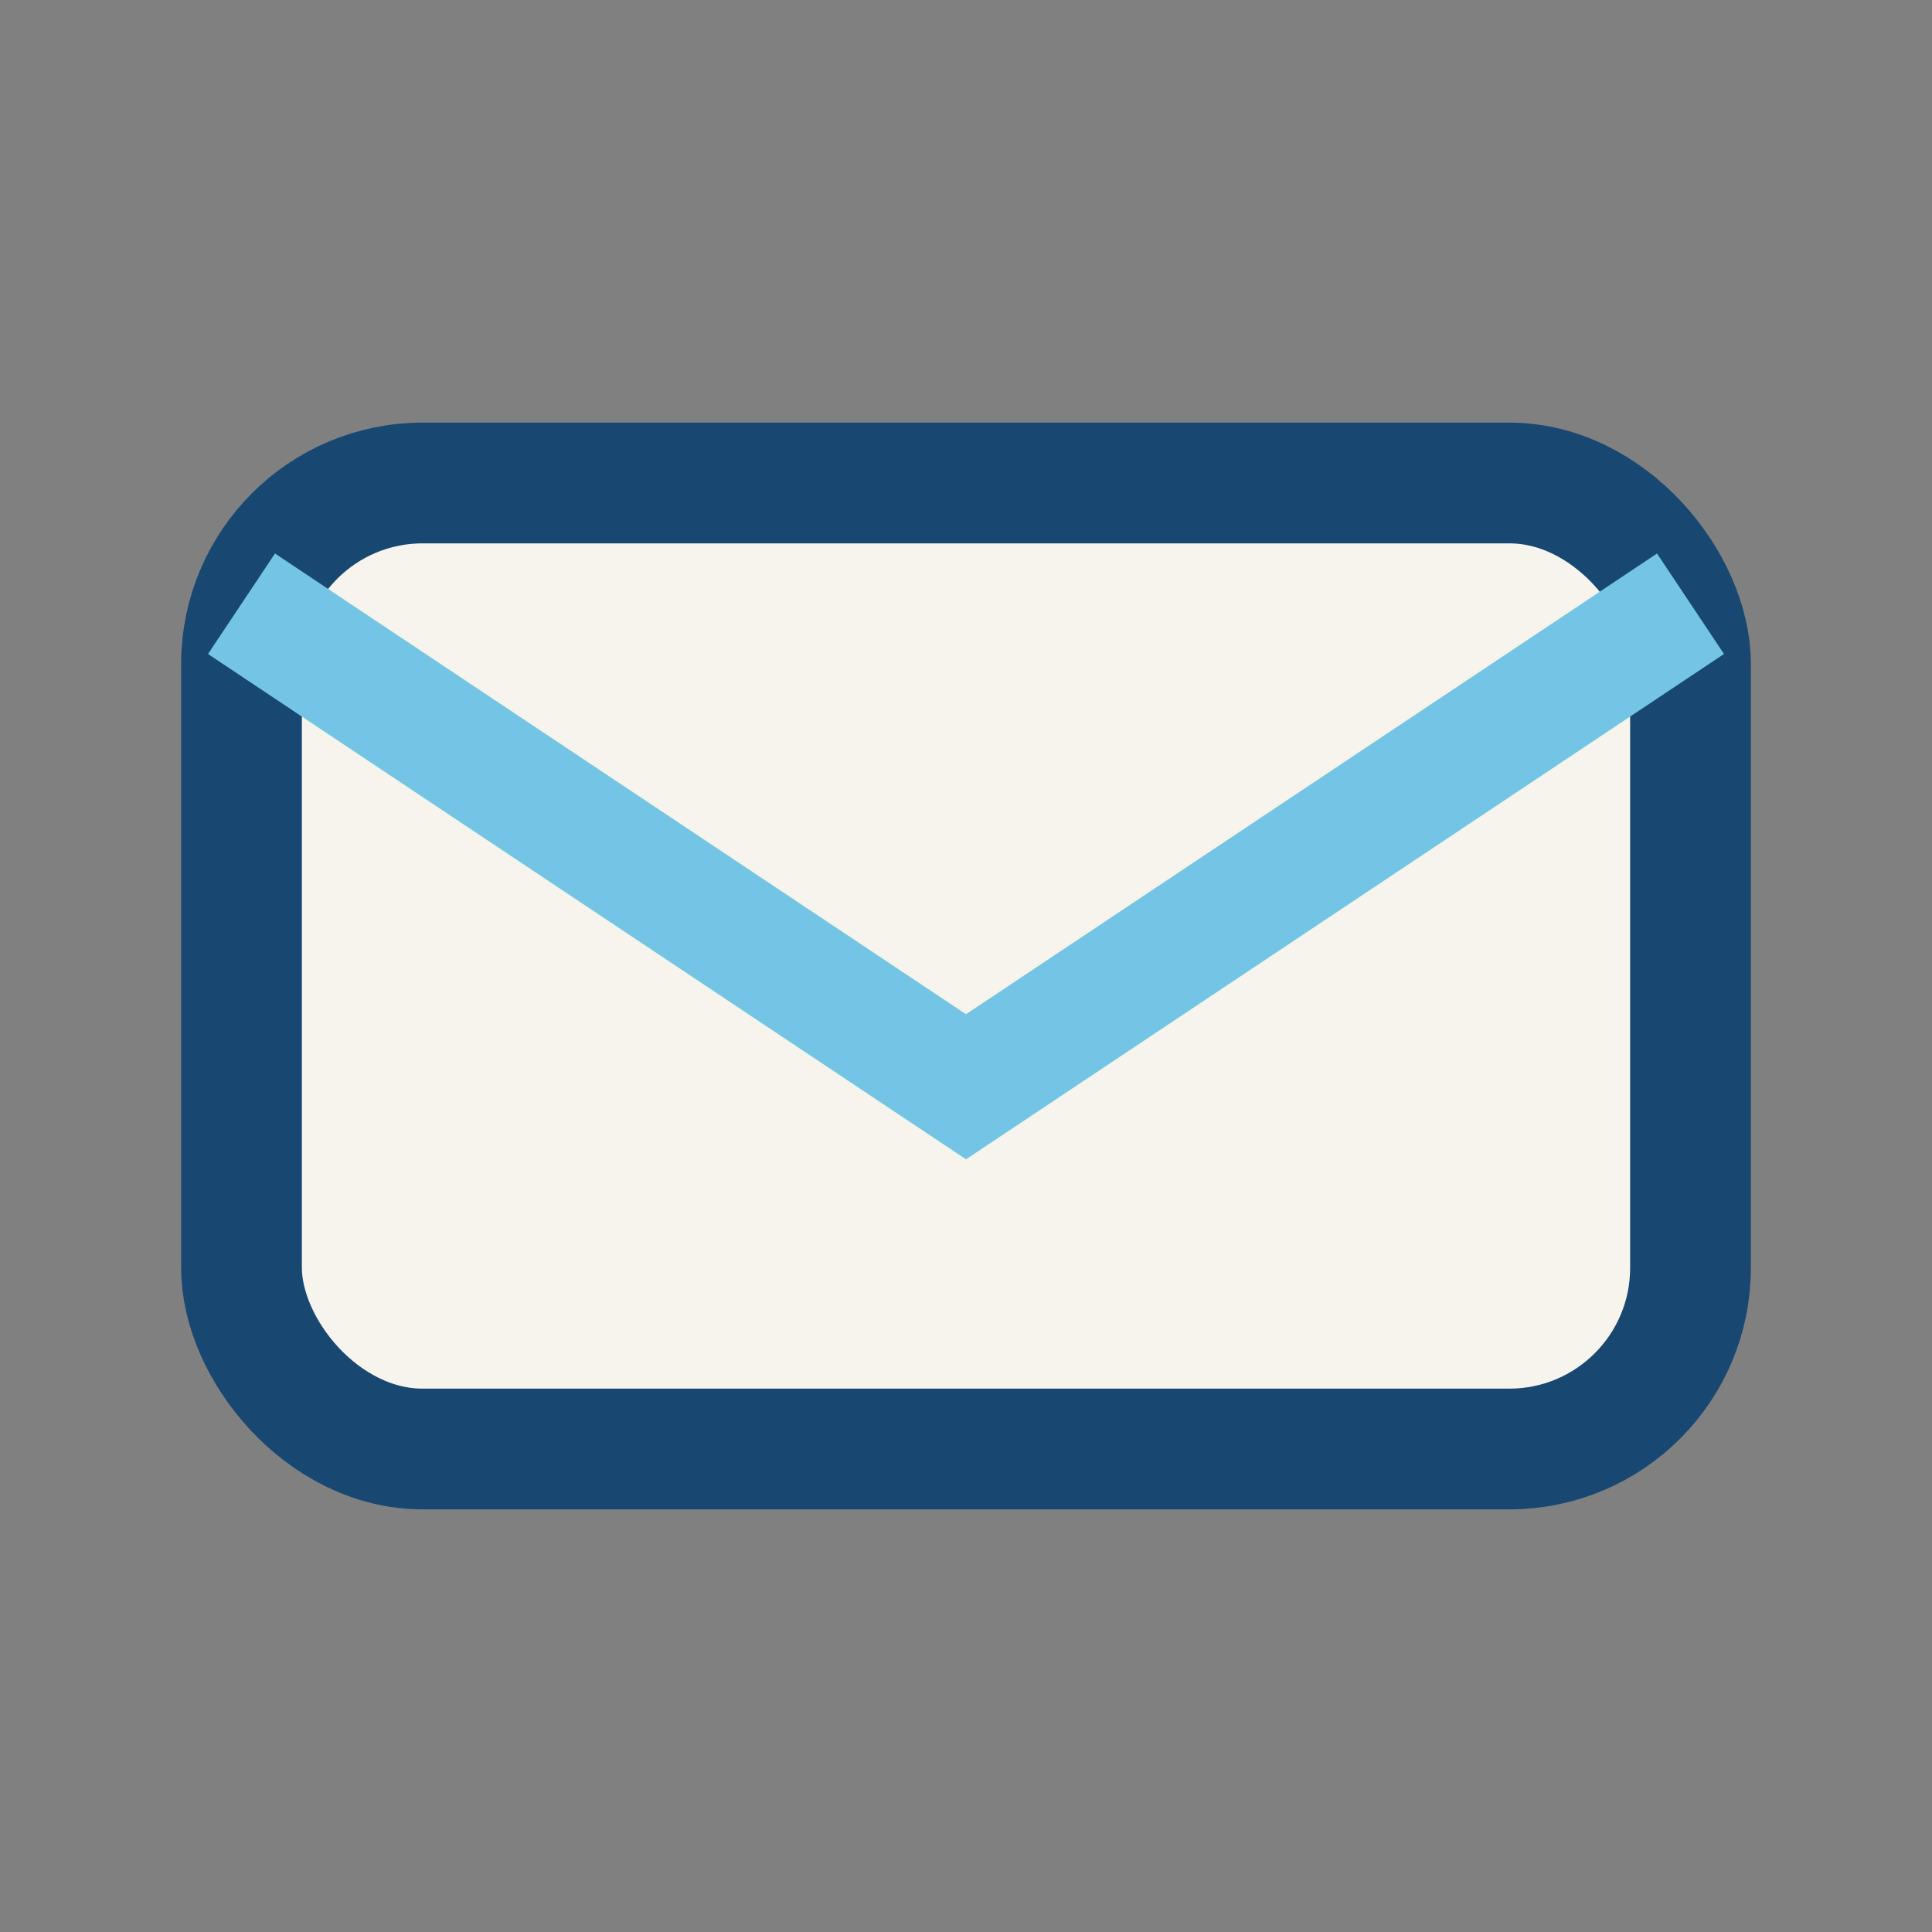
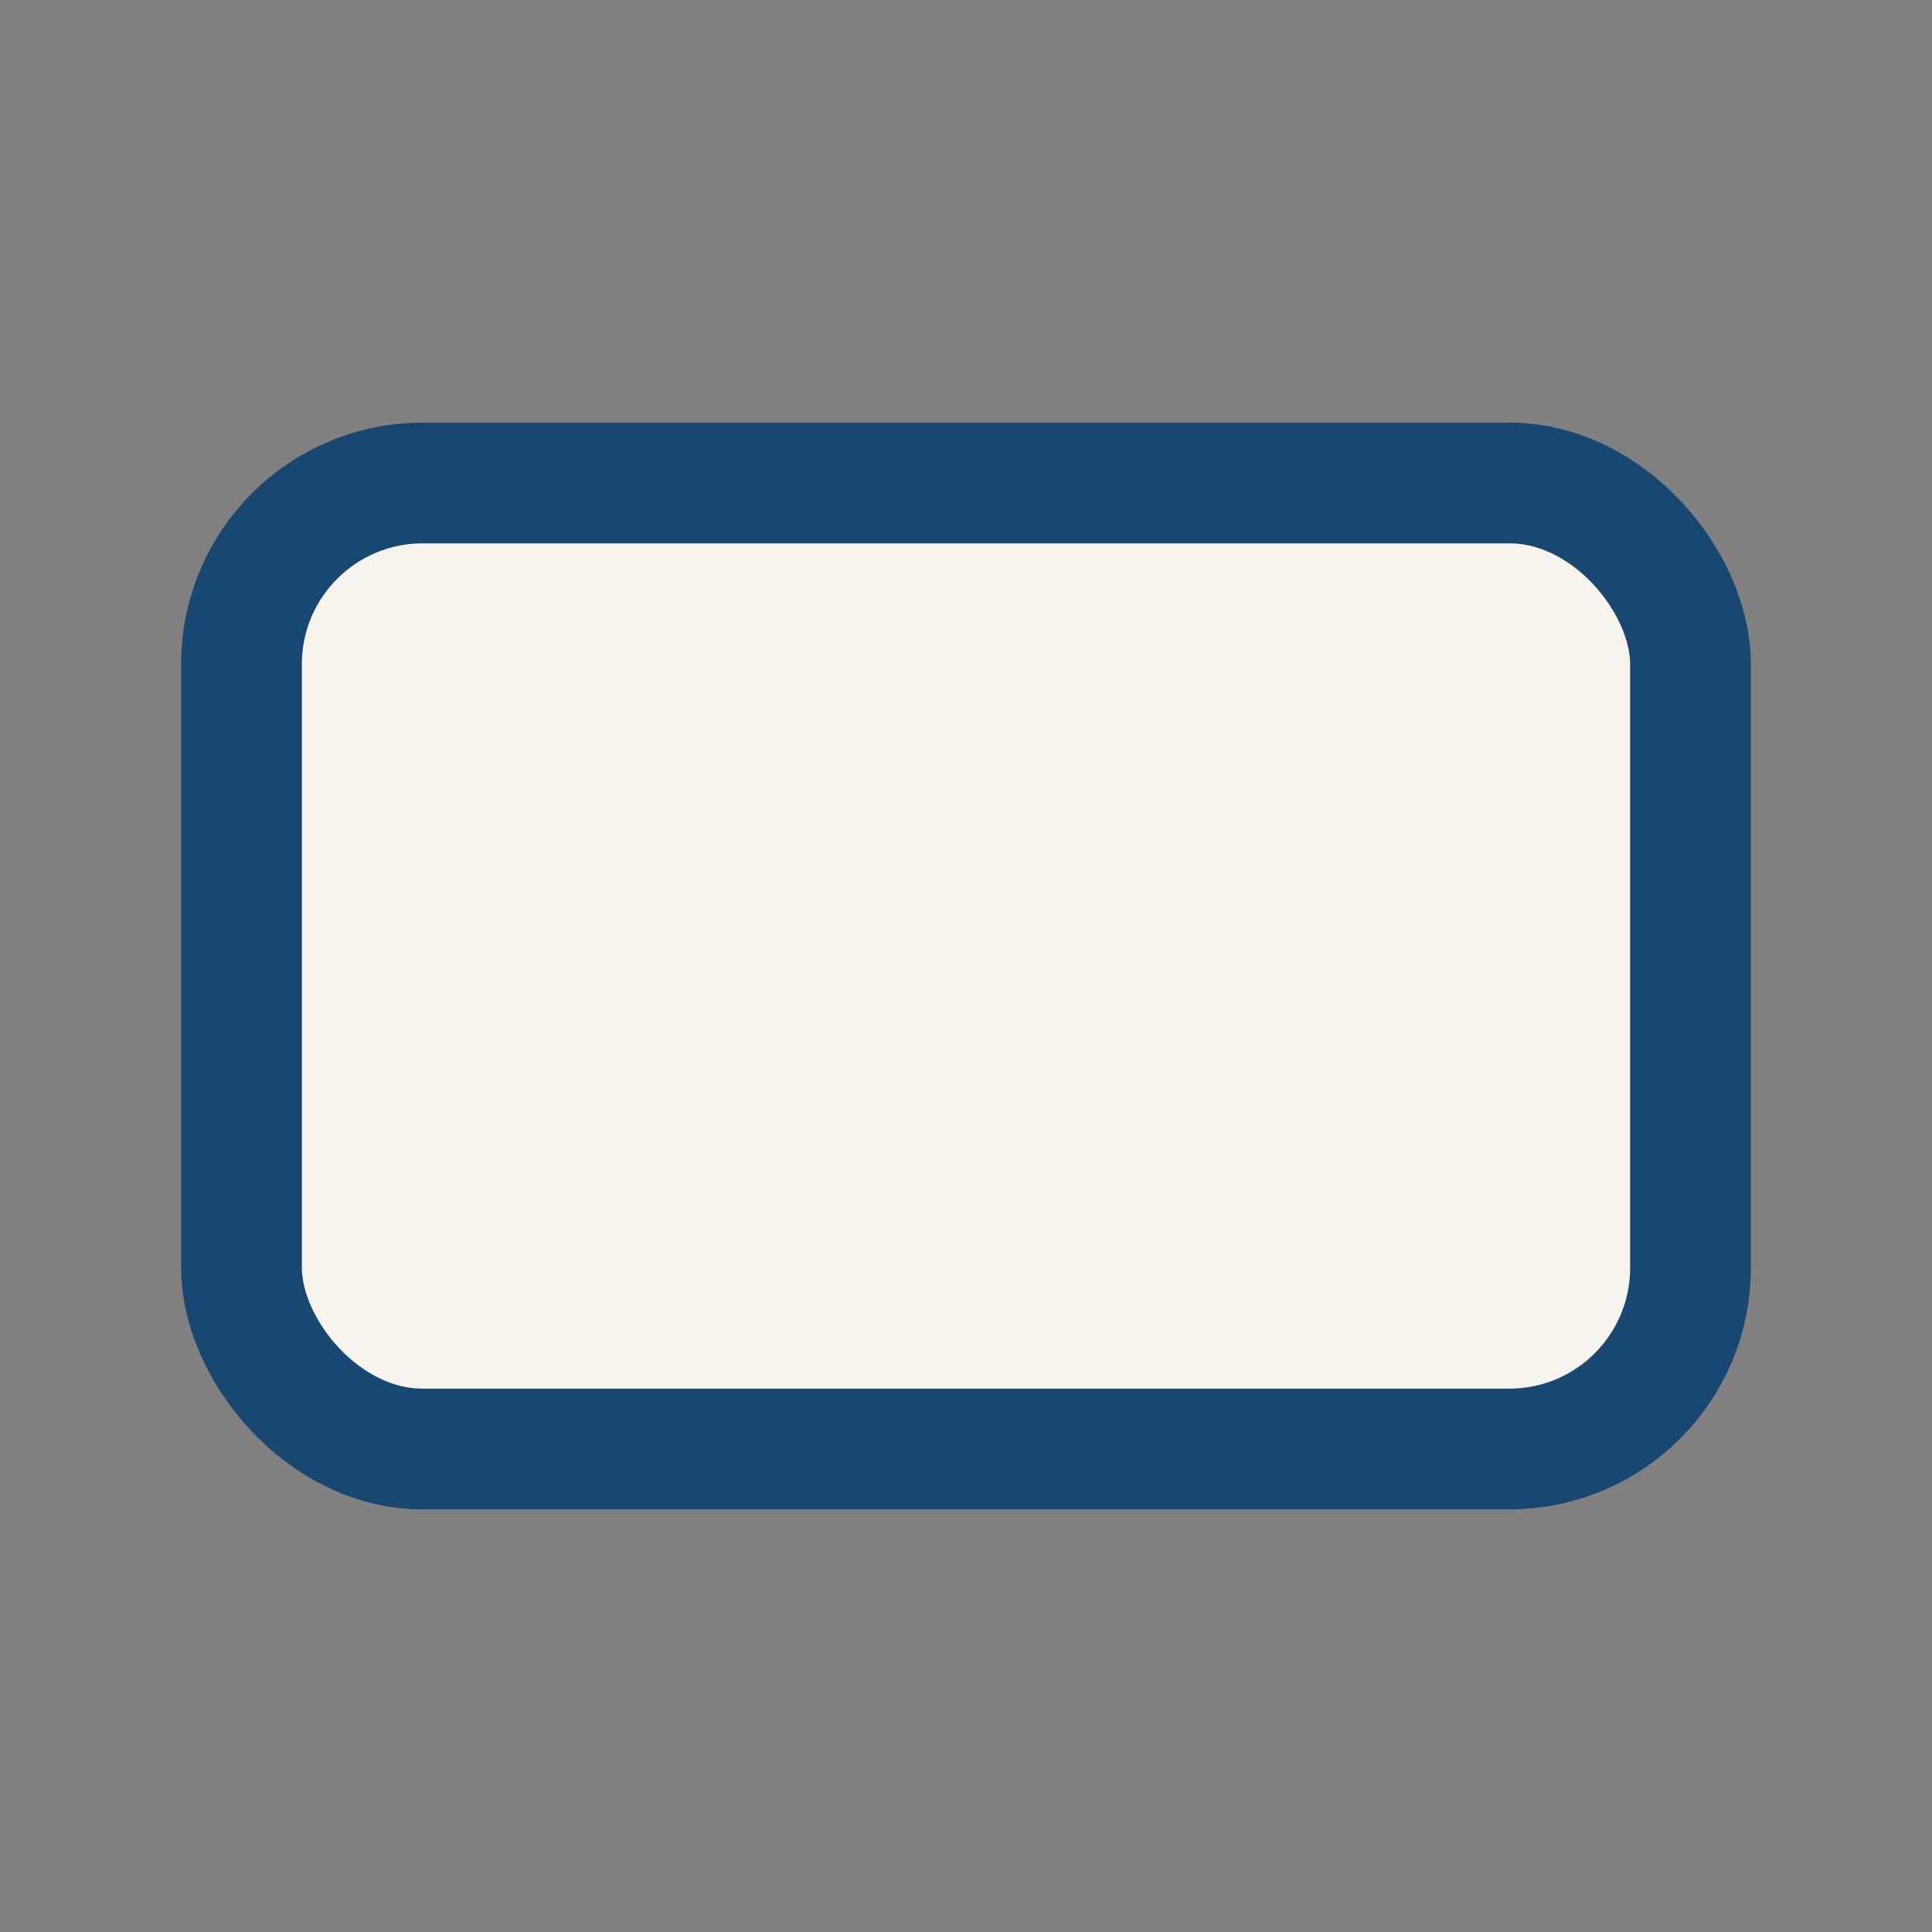
<svg xmlns="http://www.w3.org/2000/svg" width="32" height="32" viewBox="0 0 32 32">
  <rect x="0" y="0" width="32" height="32" fill="#808080" stroke="none" />
  <rect x="4" y="8" width="24" height="16" rx="3" fill="#F6F4EC" stroke="#184872" stroke-width="2" />
-   <path d="M4 10l12 8 12-8" fill="none" stroke="#74C5E5" stroke-width="2" />
</svg>